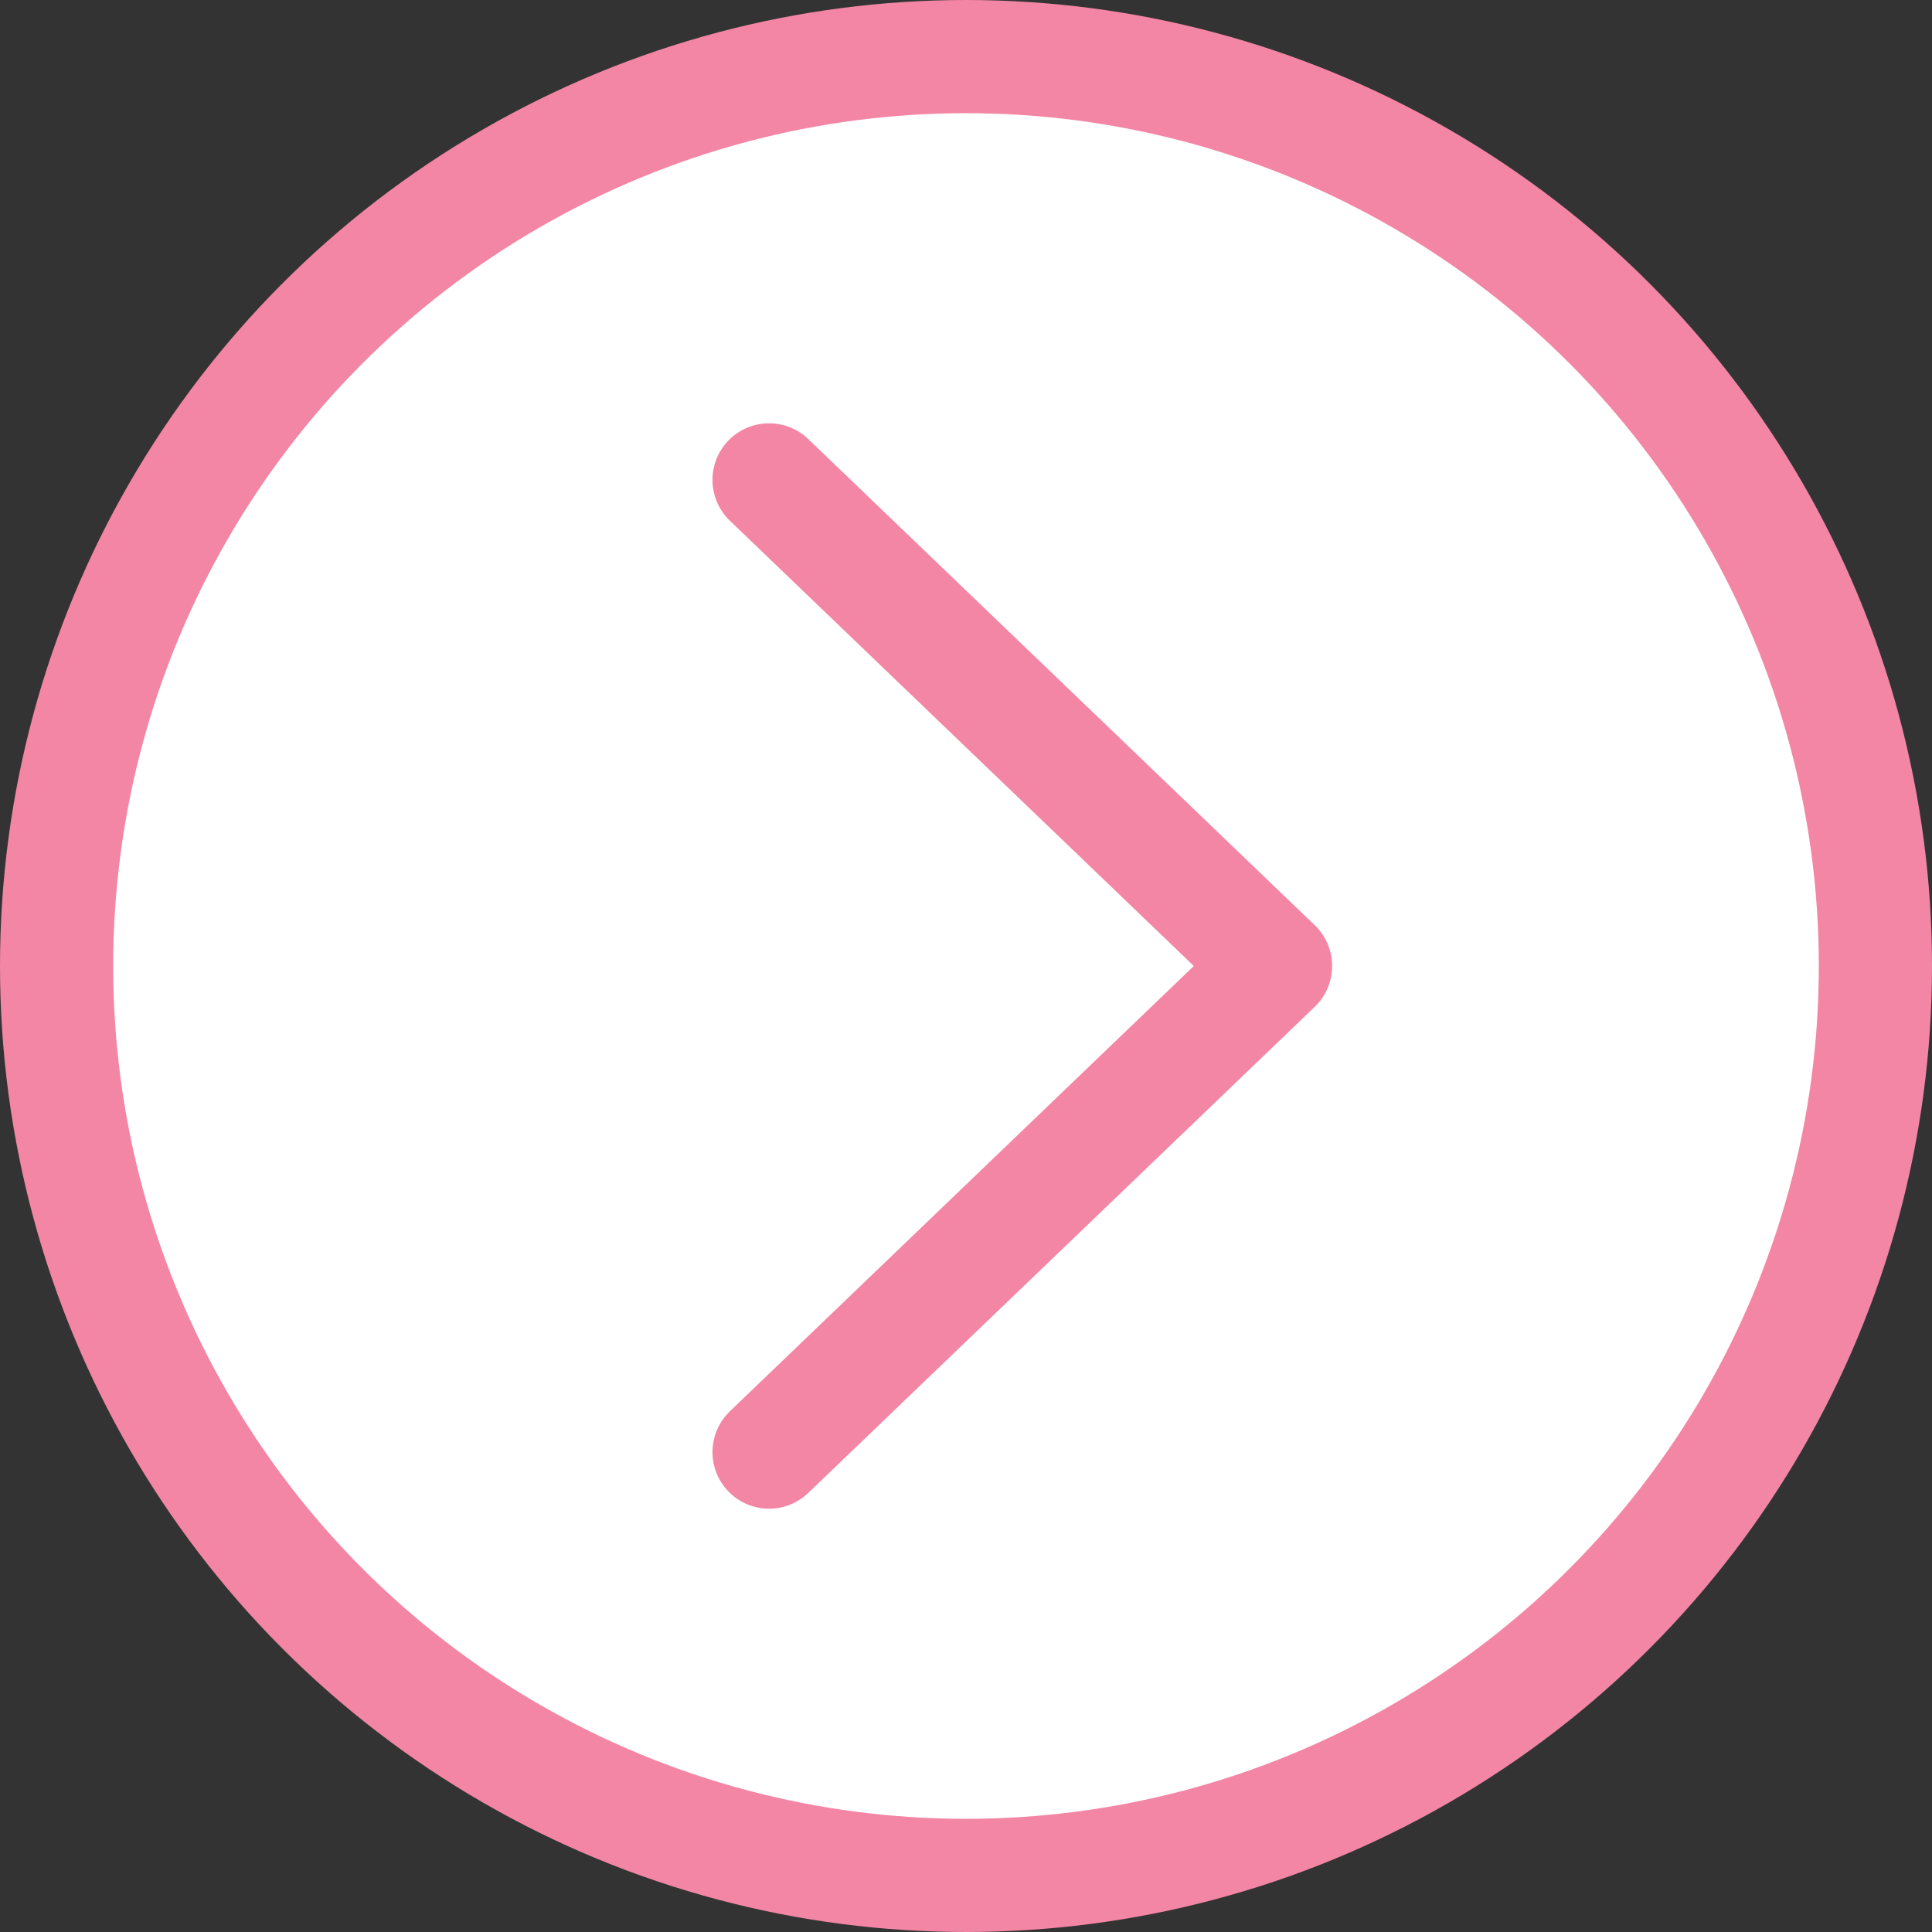
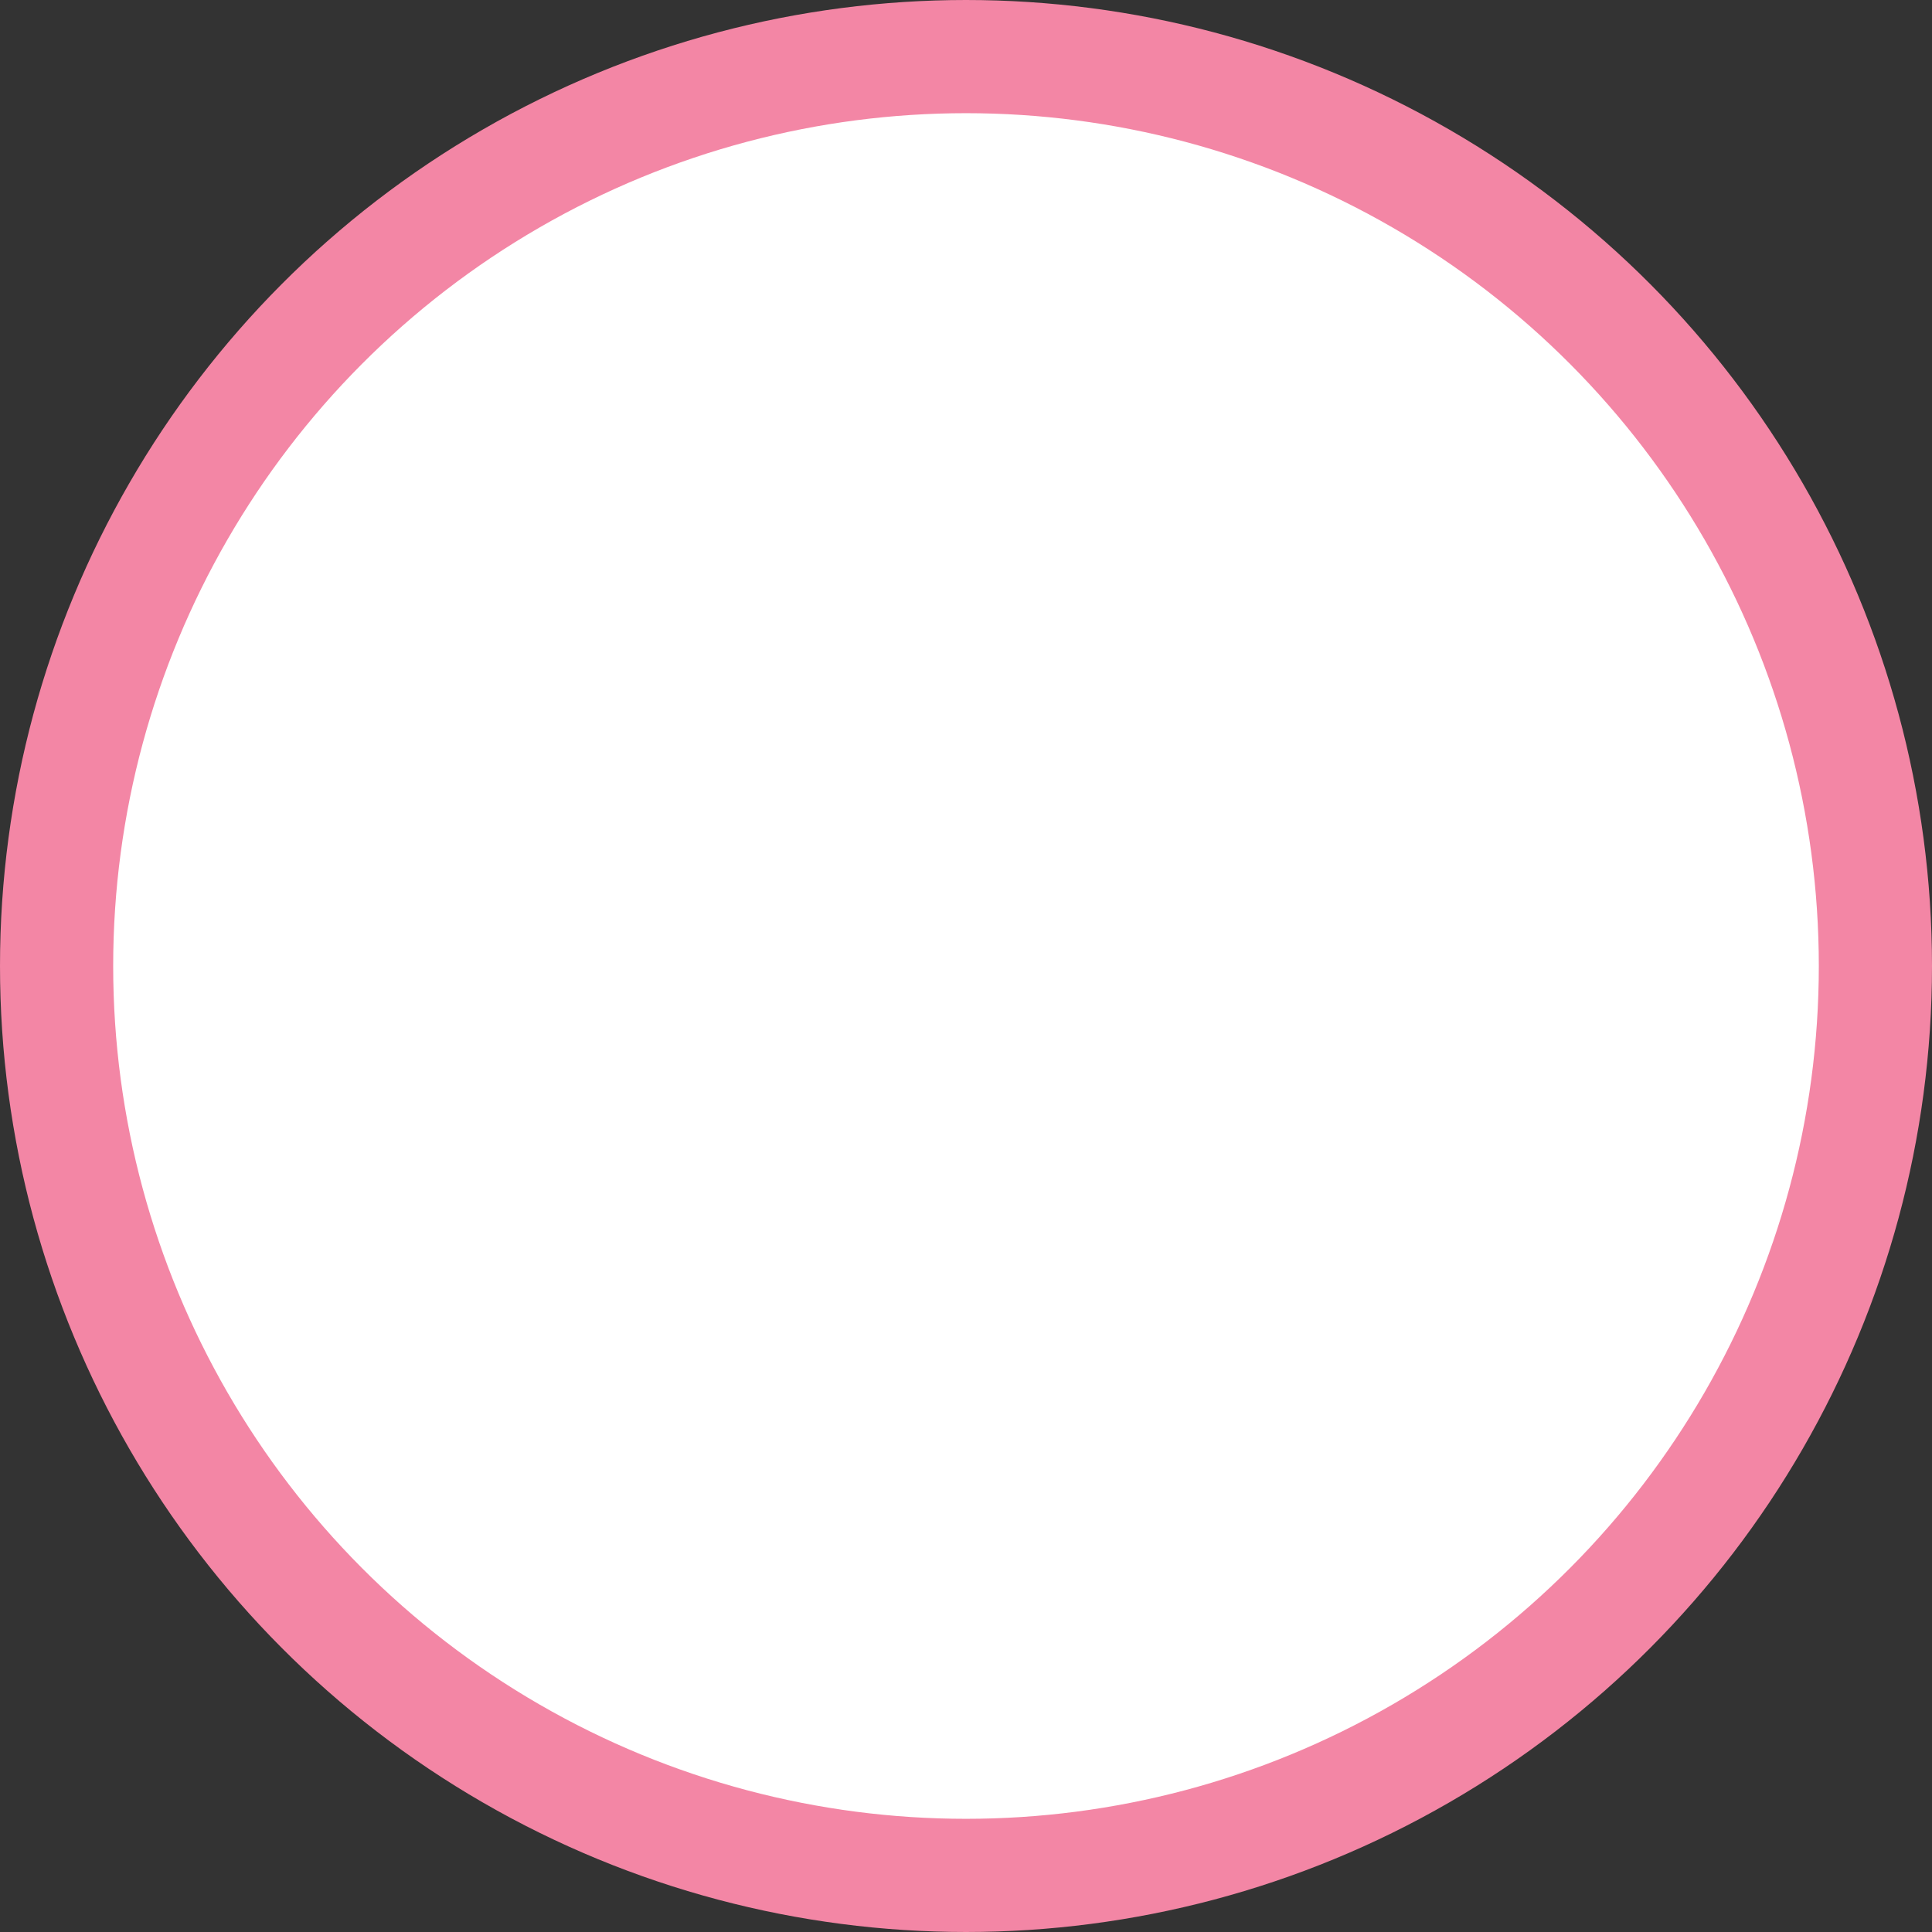
<svg xmlns="http://www.w3.org/2000/svg" id="b" viewBox="0 0 34.14 34.14">
  <rect x="0" y="0" width="34.14" height="34.14" fill="#333333" stroke="none" />
  <defs>
    <style>.e{fill:none;stroke-linecap:round;stroke-linejoin:round;}.e,.f{stroke:#f386a5;stroke-width:2px;}.f{fill:#fff;stroke-miterlimit:10;}</style>
  </defs>
  <g id="c">
    <g id="d">
      <circle class="f" cx="17.07" cy="17.07" r="16.07" />
-       <polyline class="e" points="13.59 25.66 22.54 17.07 13.59 8.48" />
    </g>
  </g>
</svg>